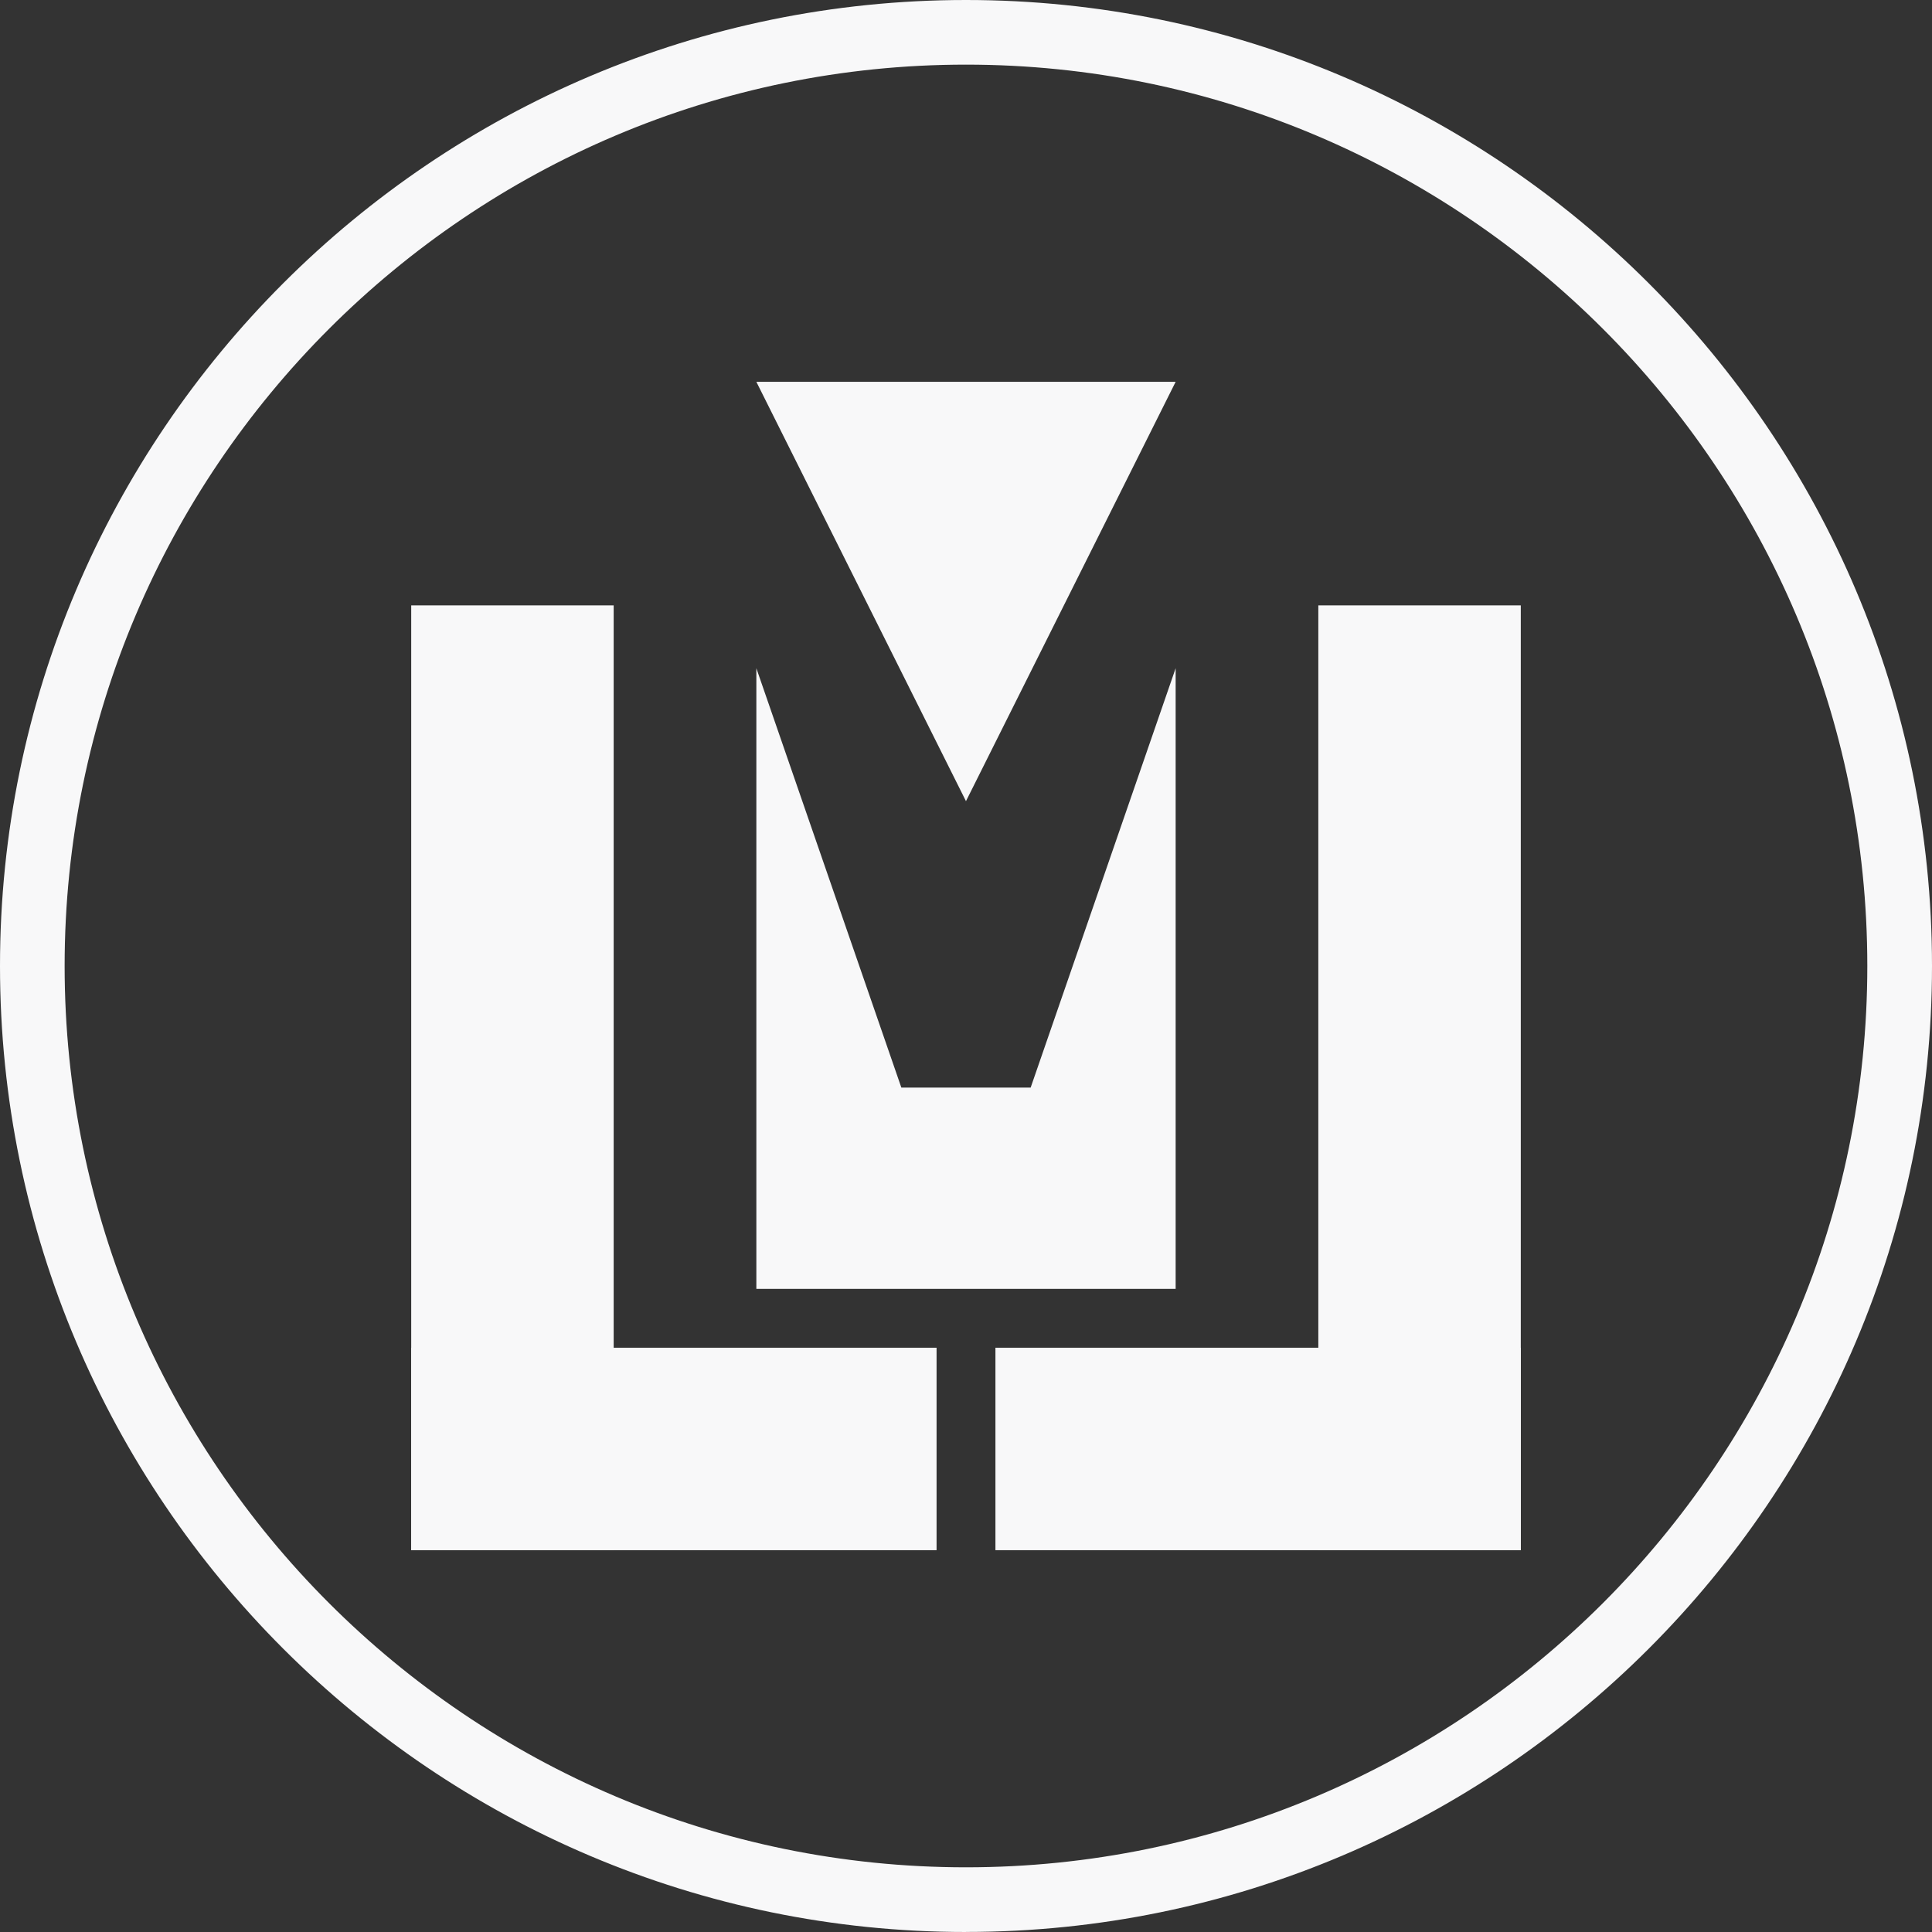
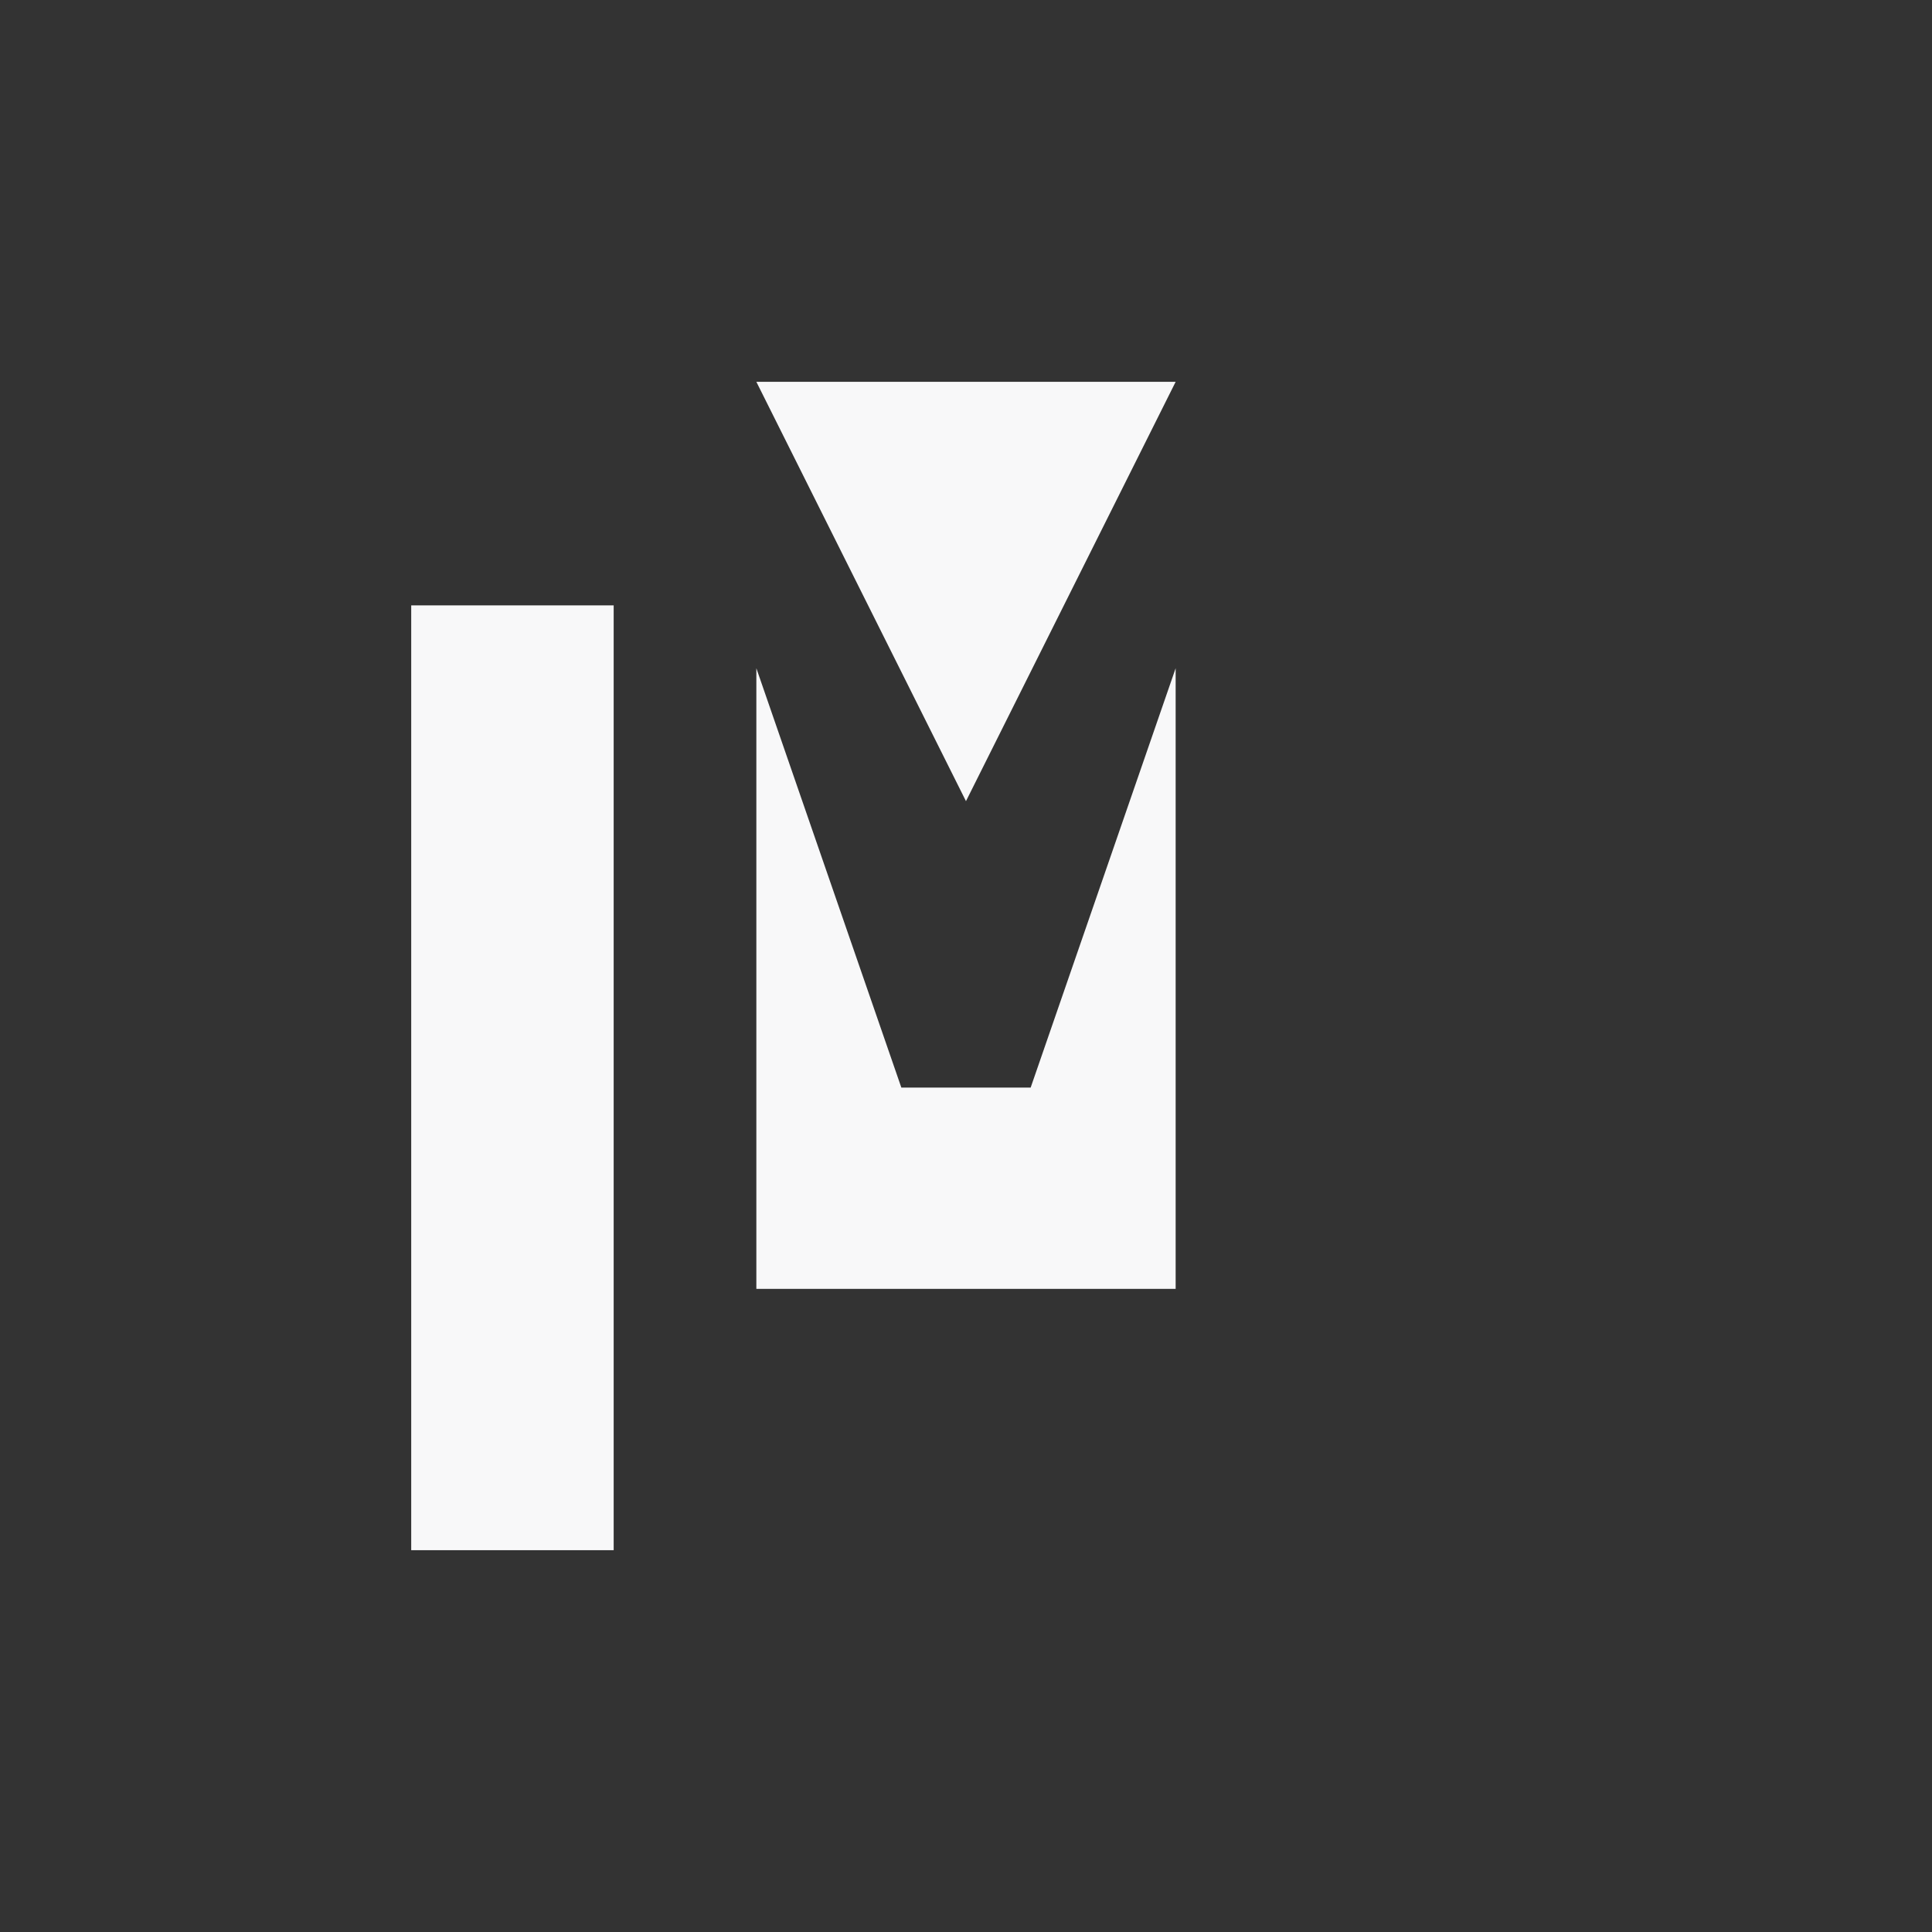
<svg xmlns="http://www.w3.org/2000/svg" id="Layer_1" data-name="Layer 1" viewBox="0 0 358.71 358.71">
  <rect x="0" y="0" width="358.71" height="358.71" fill="#333333" stroke="none" />
  <defs>
    <style>
      .cls-1 {
        fill: #f8f8f9;
      }
    </style>
  </defs>
-   <path class="cls-1" d="m179.35,358.71C80.46,358.71,0,278.25,0,179.35S80.46,0,179.35,0s179.36,80.46,179.36,179.35-80.46,179.35-179.36,179.35Zm0-346.71C87.08,12,12,87.08,12,179.35s75.07,167.35,167.35,167.35,167.35-75.08,167.35-167.35S271.63,12,179.35,12Z" />
  <polygon class="cls-1" points="179.35 148.75 179.35 148.75 140.43 70.89 218.28 70.89 179.35 148.75" />
  <polygon class="cls-1" points="191.36 201.93 167.35 201.93 140.43 124.07 140.43 239.3 218.28 239.3 218.28 124.07 191.36 201.93" />
  <g>
    <rect class="cls-1" x="76.35" y="112.4" width="37.59" height="175.42" />
-     <rect class="cls-1" x="76.35" y="250.23" width="97.54" height="37.59" />
  </g>
-   <rect class="cls-1" x="244.77" y="112.4" width="37.59" height="175.42" />
-   <rect class="cls-1" x="184.82" y="250.23" width="97.54" height="37.59" />
</svg>